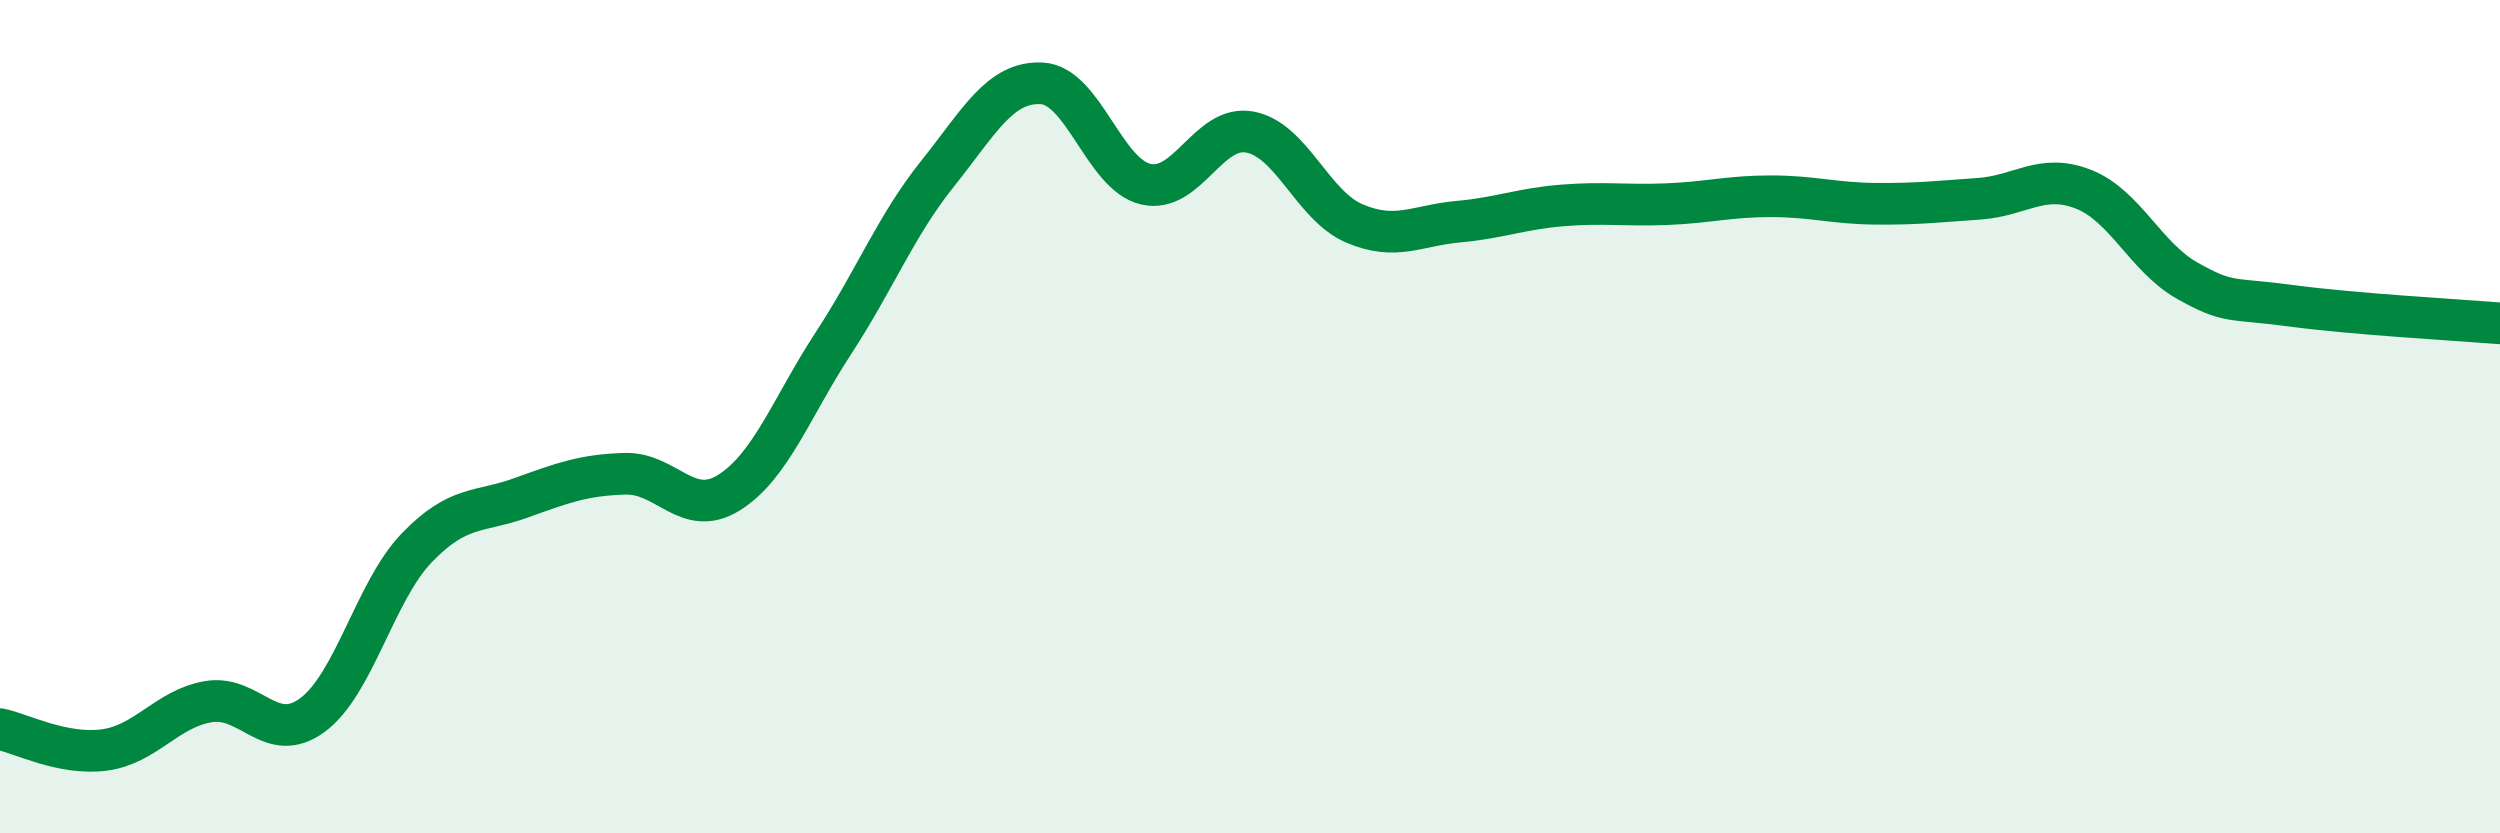
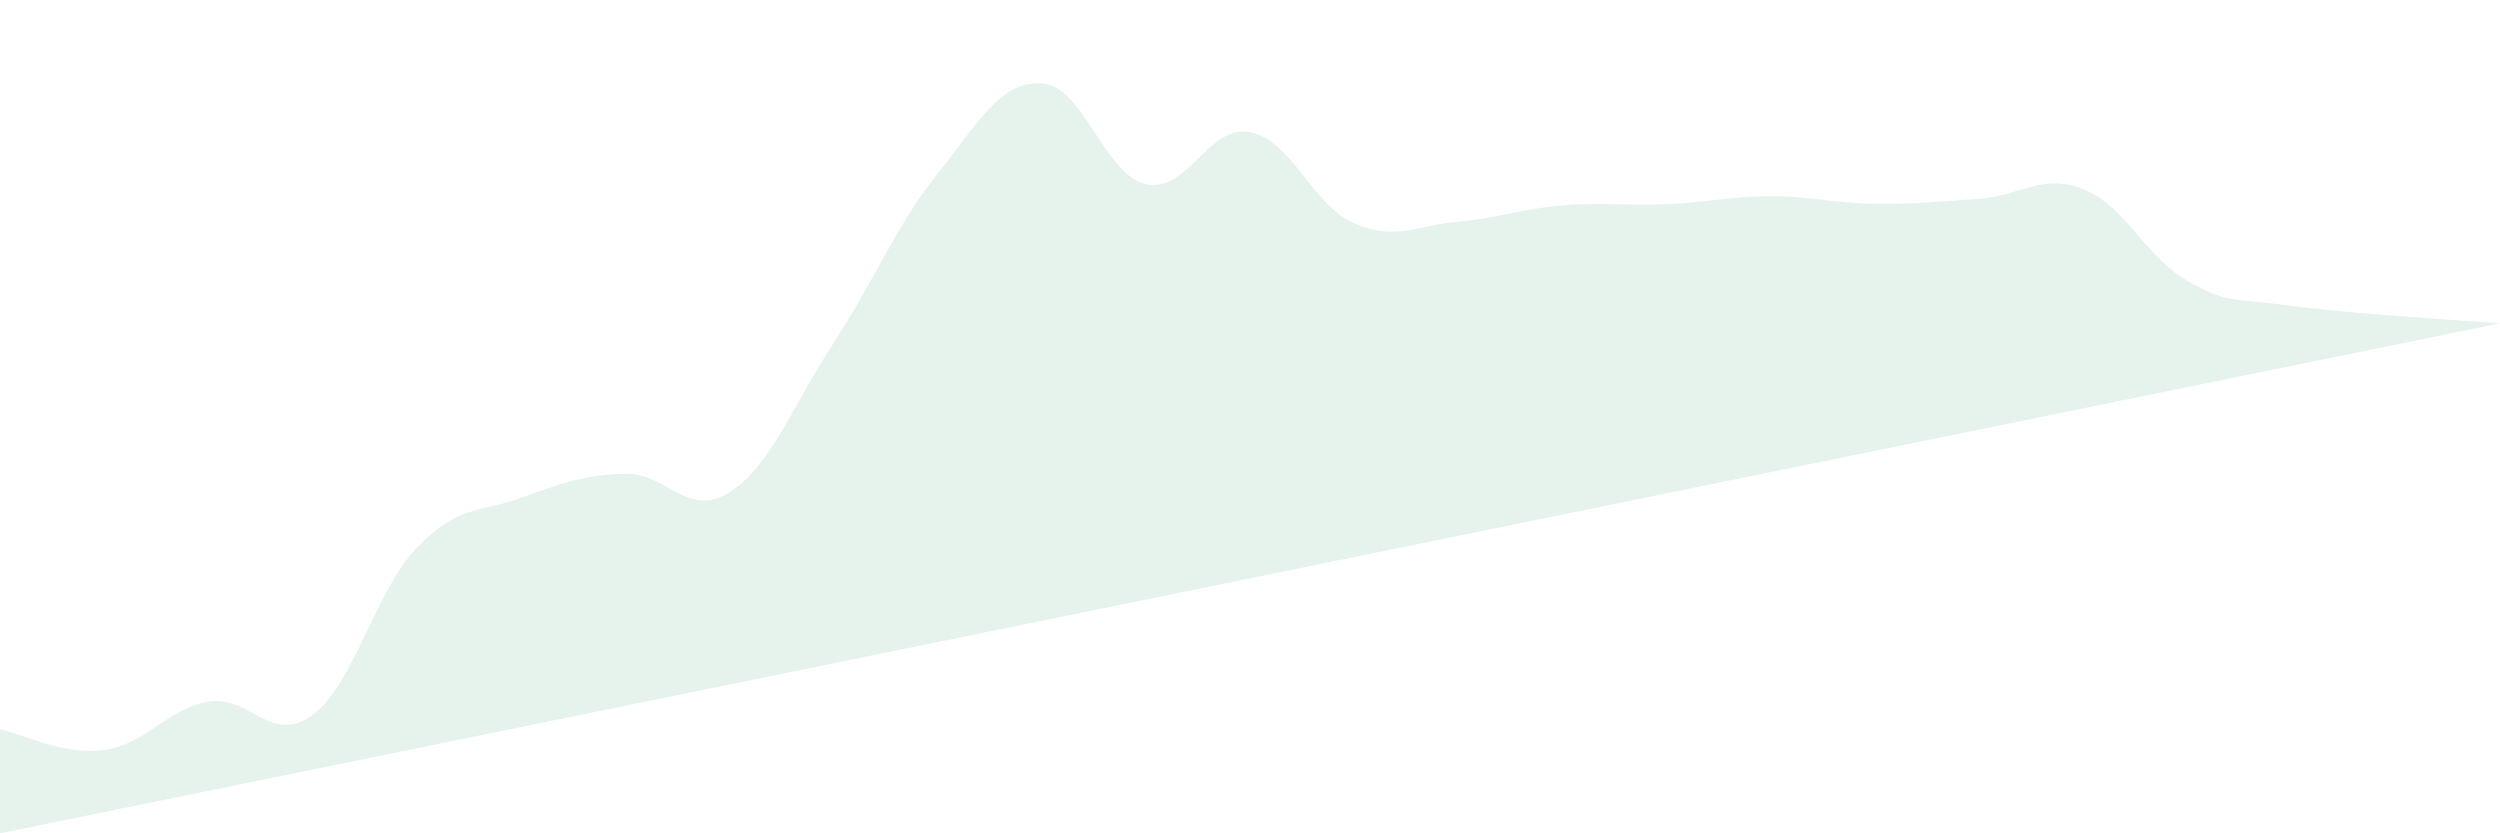
<svg xmlns="http://www.w3.org/2000/svg" width="60" height="20" viewBox="0 0 60 20">
-   <path d="M 0,17.5 C 0.5,17.6 1.5,18.13 2.5,18 C 3.5,17.87 4,17.01 5,16.84 C 6,16.67 6.5,17.9 7.5,17.16 C 8.5,16.42 9,14.19 10,13.15 C 11,12.11 11.5,12.31 12.5,11.95 C 13.5,11.59 14,11.4 15,11.37 C 16,11.34 16.5,12.45 17.5,11.82 C 18.5,11.19 19,9.77 20,8.24 C 21,6.71 21.5,5.42 22.5,4.17 C 23.5,2.92 24,1.95 25,2 C 26,2.05 26.5,4.19 27.5,4.42 C 28.5,4.65 29,2.98 30,3.17 C 31,3.36 31.5,4.93 32.5,5.36 C 33.5,5.79 34,5.41 35,5.32 C 36,5.23 36.5,5.01 37.5,4.93 C 38.5,4.85 39,4.94 40,4.9 C 41,4.86 41.5,4.71 42.5,4.71 C 43.5,4.71 44,4.88 45,4.89 C 46,4.9 46.5,4.84 47.5,4.77 C 48.5,4.7 49,4.15 50,4.54 C 51,4.93 51.5,6.18 52.5,6.74 C 53.5,7.3 53.5,7.14 55,7.34 C 56.5,7.54 59,7.68 60,7.76L60 20L0 20Z" fill="#008740" opacity="0.1" stroke-linecap="round" stroke-linejoin="round" />
-   <path d="M 0,17.5 C 0.5,17.6 1.5,18.13 2.5,18 C 3.5,17.87 4,17.01 5,16.84 C 6,16.67 6.5,17.9 7.5,17.16 C 8.5,16.42 9,14.19 10,13.15 C 11,12.11 11.5,12.31 12.5,11.95 C 13.5,11.59 14,11.4 15,11.37 C 16,11.34 16.5,12.45 17.5,11.82 C 18.5,11.19 19,9.77 20,8.24 C 21,6.71 21.5,5.42 22.5,4.17 C 23.5,2.92 24,1.95 25,2 C 26,2.05 26.5,4.19 27.5,4.42 C 28.5,4.65 29,2.98 30,3.17 C 31,3.36 31.5,4.93 32.5,5.36 C 33.5,5.79 34,5.41 35,5.32 C 36,5.23 36.5,5.01 37.5,4.93 C 38.5,4.85 39,4.94 40,4.9 C 41,4.86 41.5,4.71 42.5,4.71 C 43.5,4.71 44,4.88 45,4.89 C 46,4.9 46.5,4.84 47.5,4.77 C 48.5,4.7 49,4.15 50,4.54 C 51,4.93 51.5,6.18 52.5,6.74 C 53.5,7.3 53.5,7.14 55,7.34 C 56.5,7.54 59,7.68 60,7.76" stroke="#008740" stroke-width="1" fill="none" stroke-linecap="round" stroke-linejoin="round" />
+   <path d="M 0,17.5 C 0.5,17.6 1.5,18.13 2.5,18 C 3.5,17.87 4,17.01 5,16.84 C 6,16.67 6.5,17.9 7.5,17.16 C 8.5,16.42 9,14.19 10,13.15 C 11,12.11 11.5,12.31 12.5,11.95 C 13.5,11.59 14,11.4 15,11.37 C 16,11.34 16.5,12.45 17.5,11.82 C 18.5,11.19 19,9.77 20,8.24 C 21,6.71 21.5,5.42 22.5,4.17 C 23.5,2.92 24,1.95 25,2 C 26,2.05 26.5,4.19 27.5,4.42 C 28.5,4.65 29,2.98 30,3.17 C 31,3.36 31.5,4.93 32.5,5.36 C 33.5,5.79 34,5.41 35,5.32 C 36,5.23 36.5,5.01 37.5,4.93 C 38.5,4.85 39,4.94 40,4.9 C 41,4.86 41.5,4.71 42.5,4.71 C 43.5,4.71 44,4.88 45,4.89 C 46,4.9 46.5,4.84 47.5,4.77 C 48.5,4.7 49,4.15 50,4.54 C 51,4.93 51.5,6.18 52.5,6.74 C 53.5,7.3 53.5,7.14 55,7.34 C 56.5,7.54 59,7.68 60,7.76L0 20Z" fill="#008740" opacity="0.1" stroke-linecap="round" stroke-linejoin="round" />
</svg>